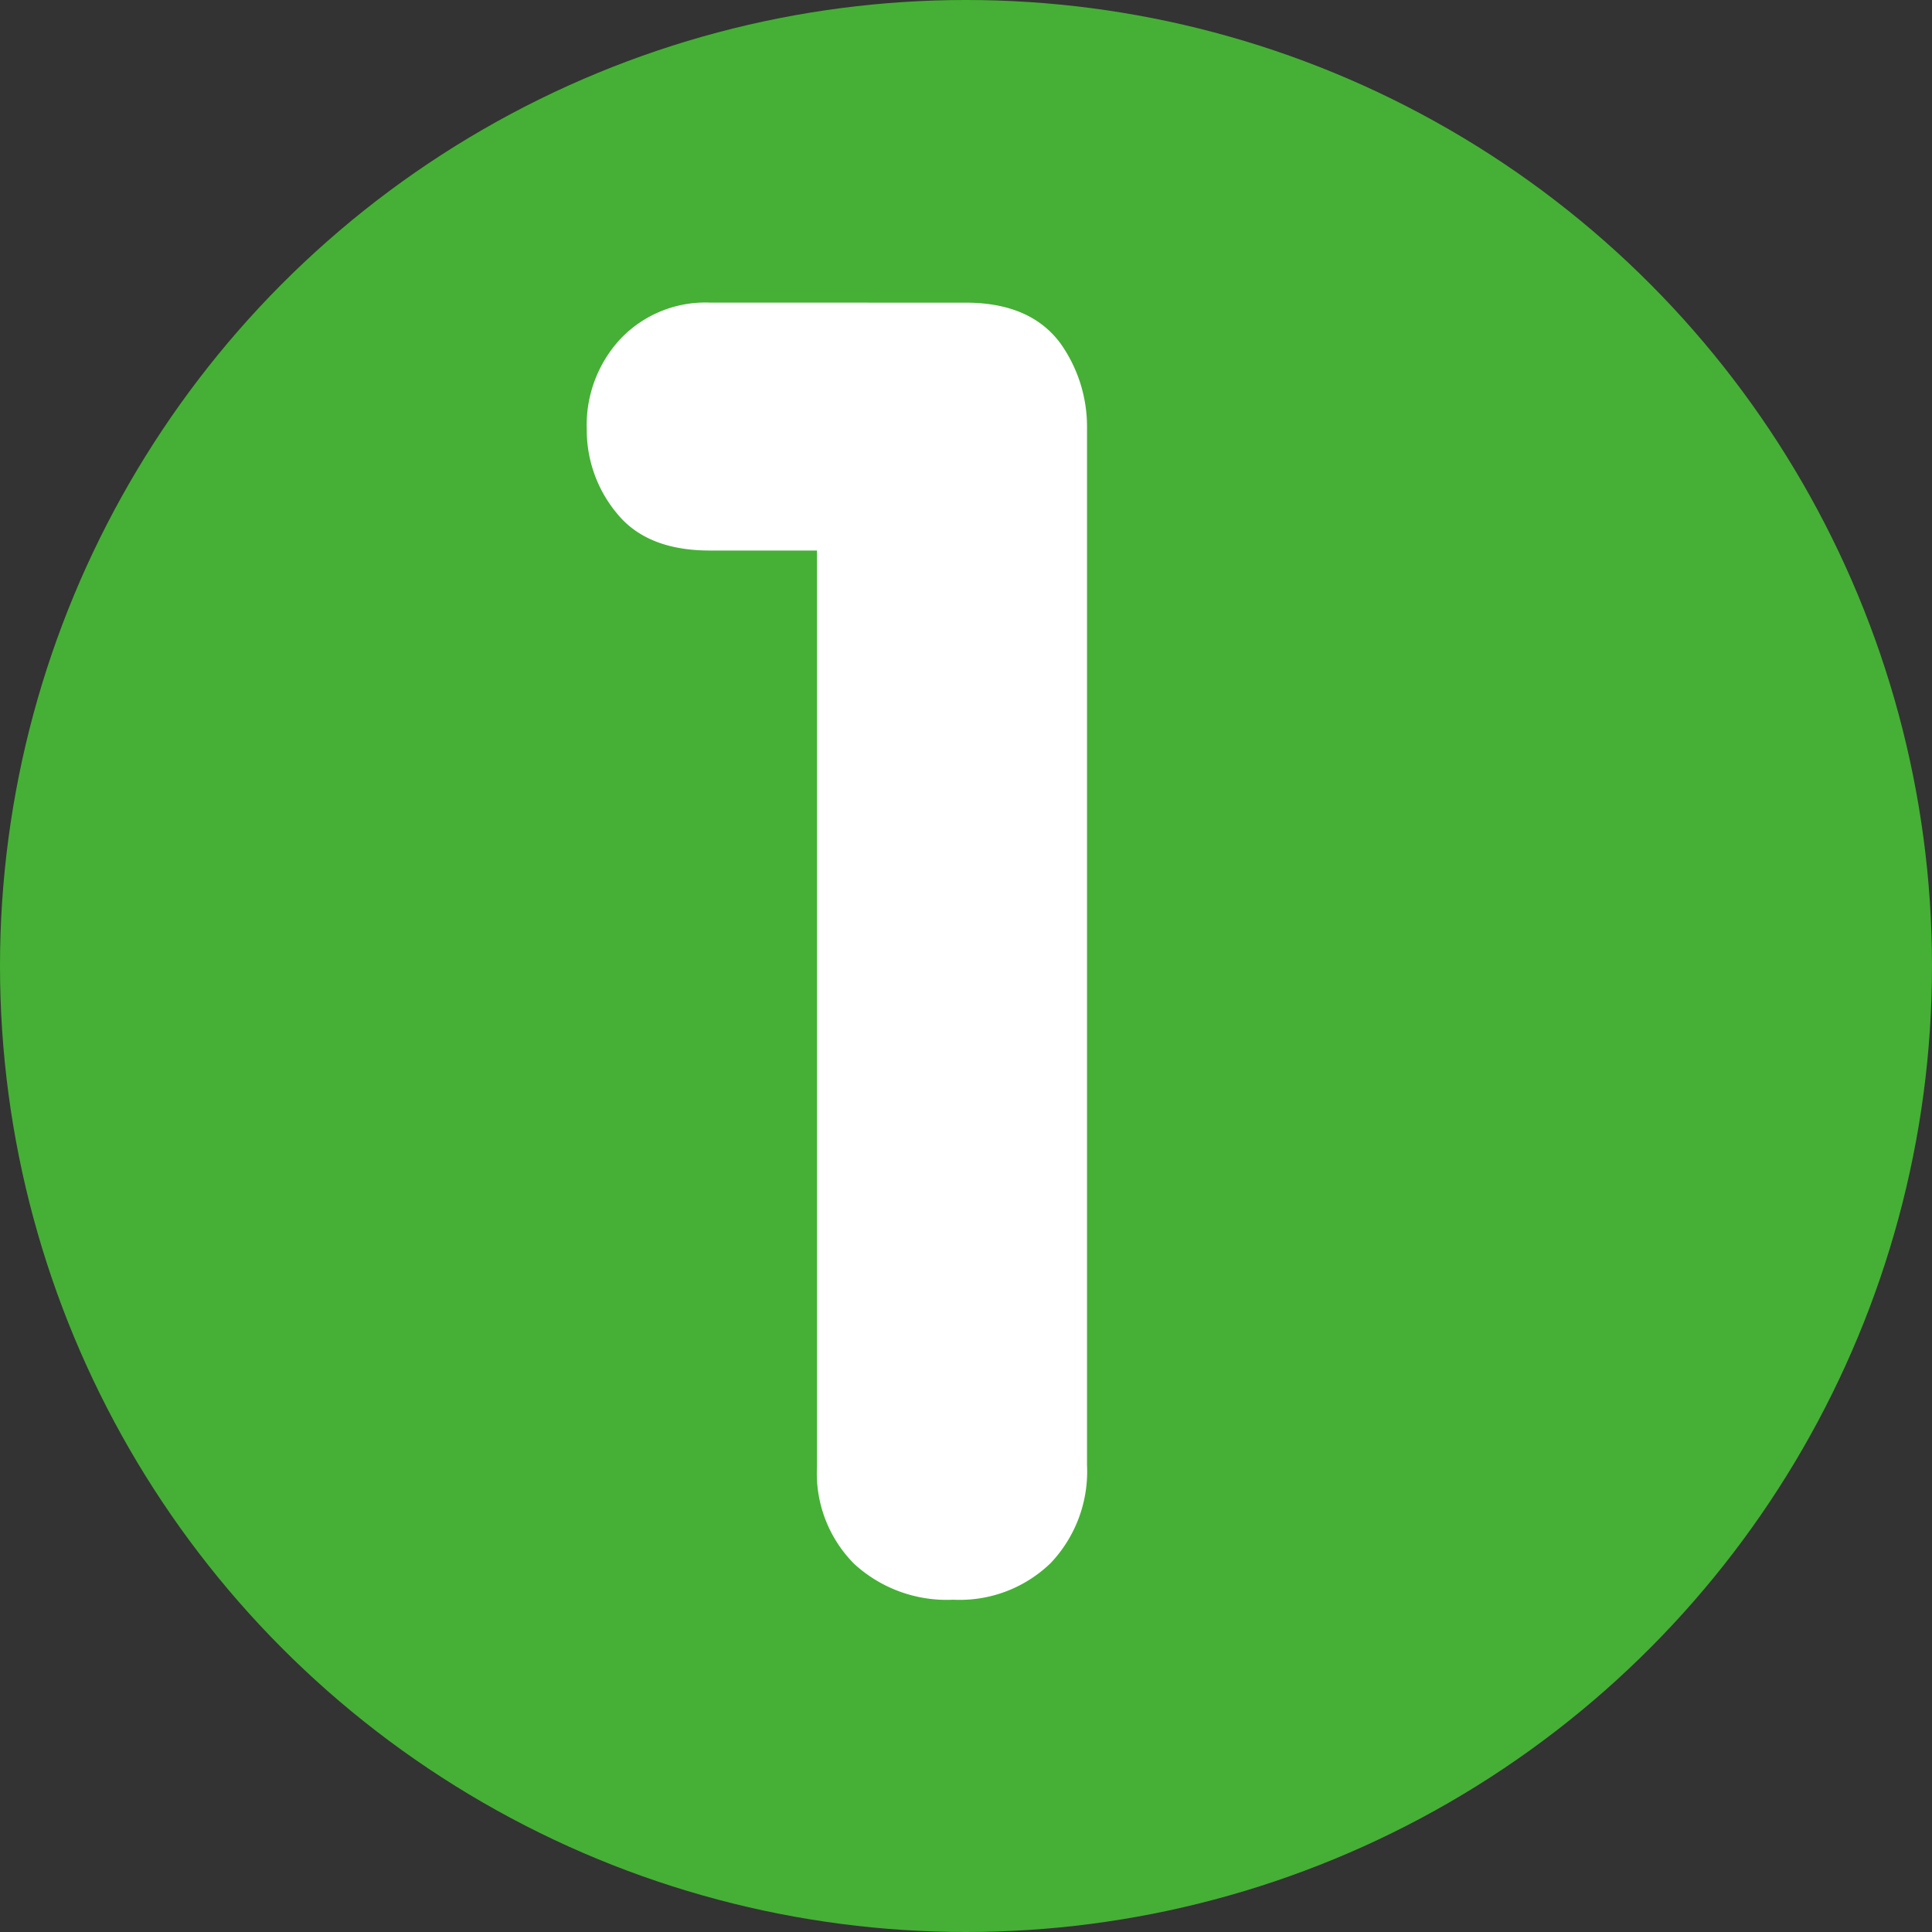
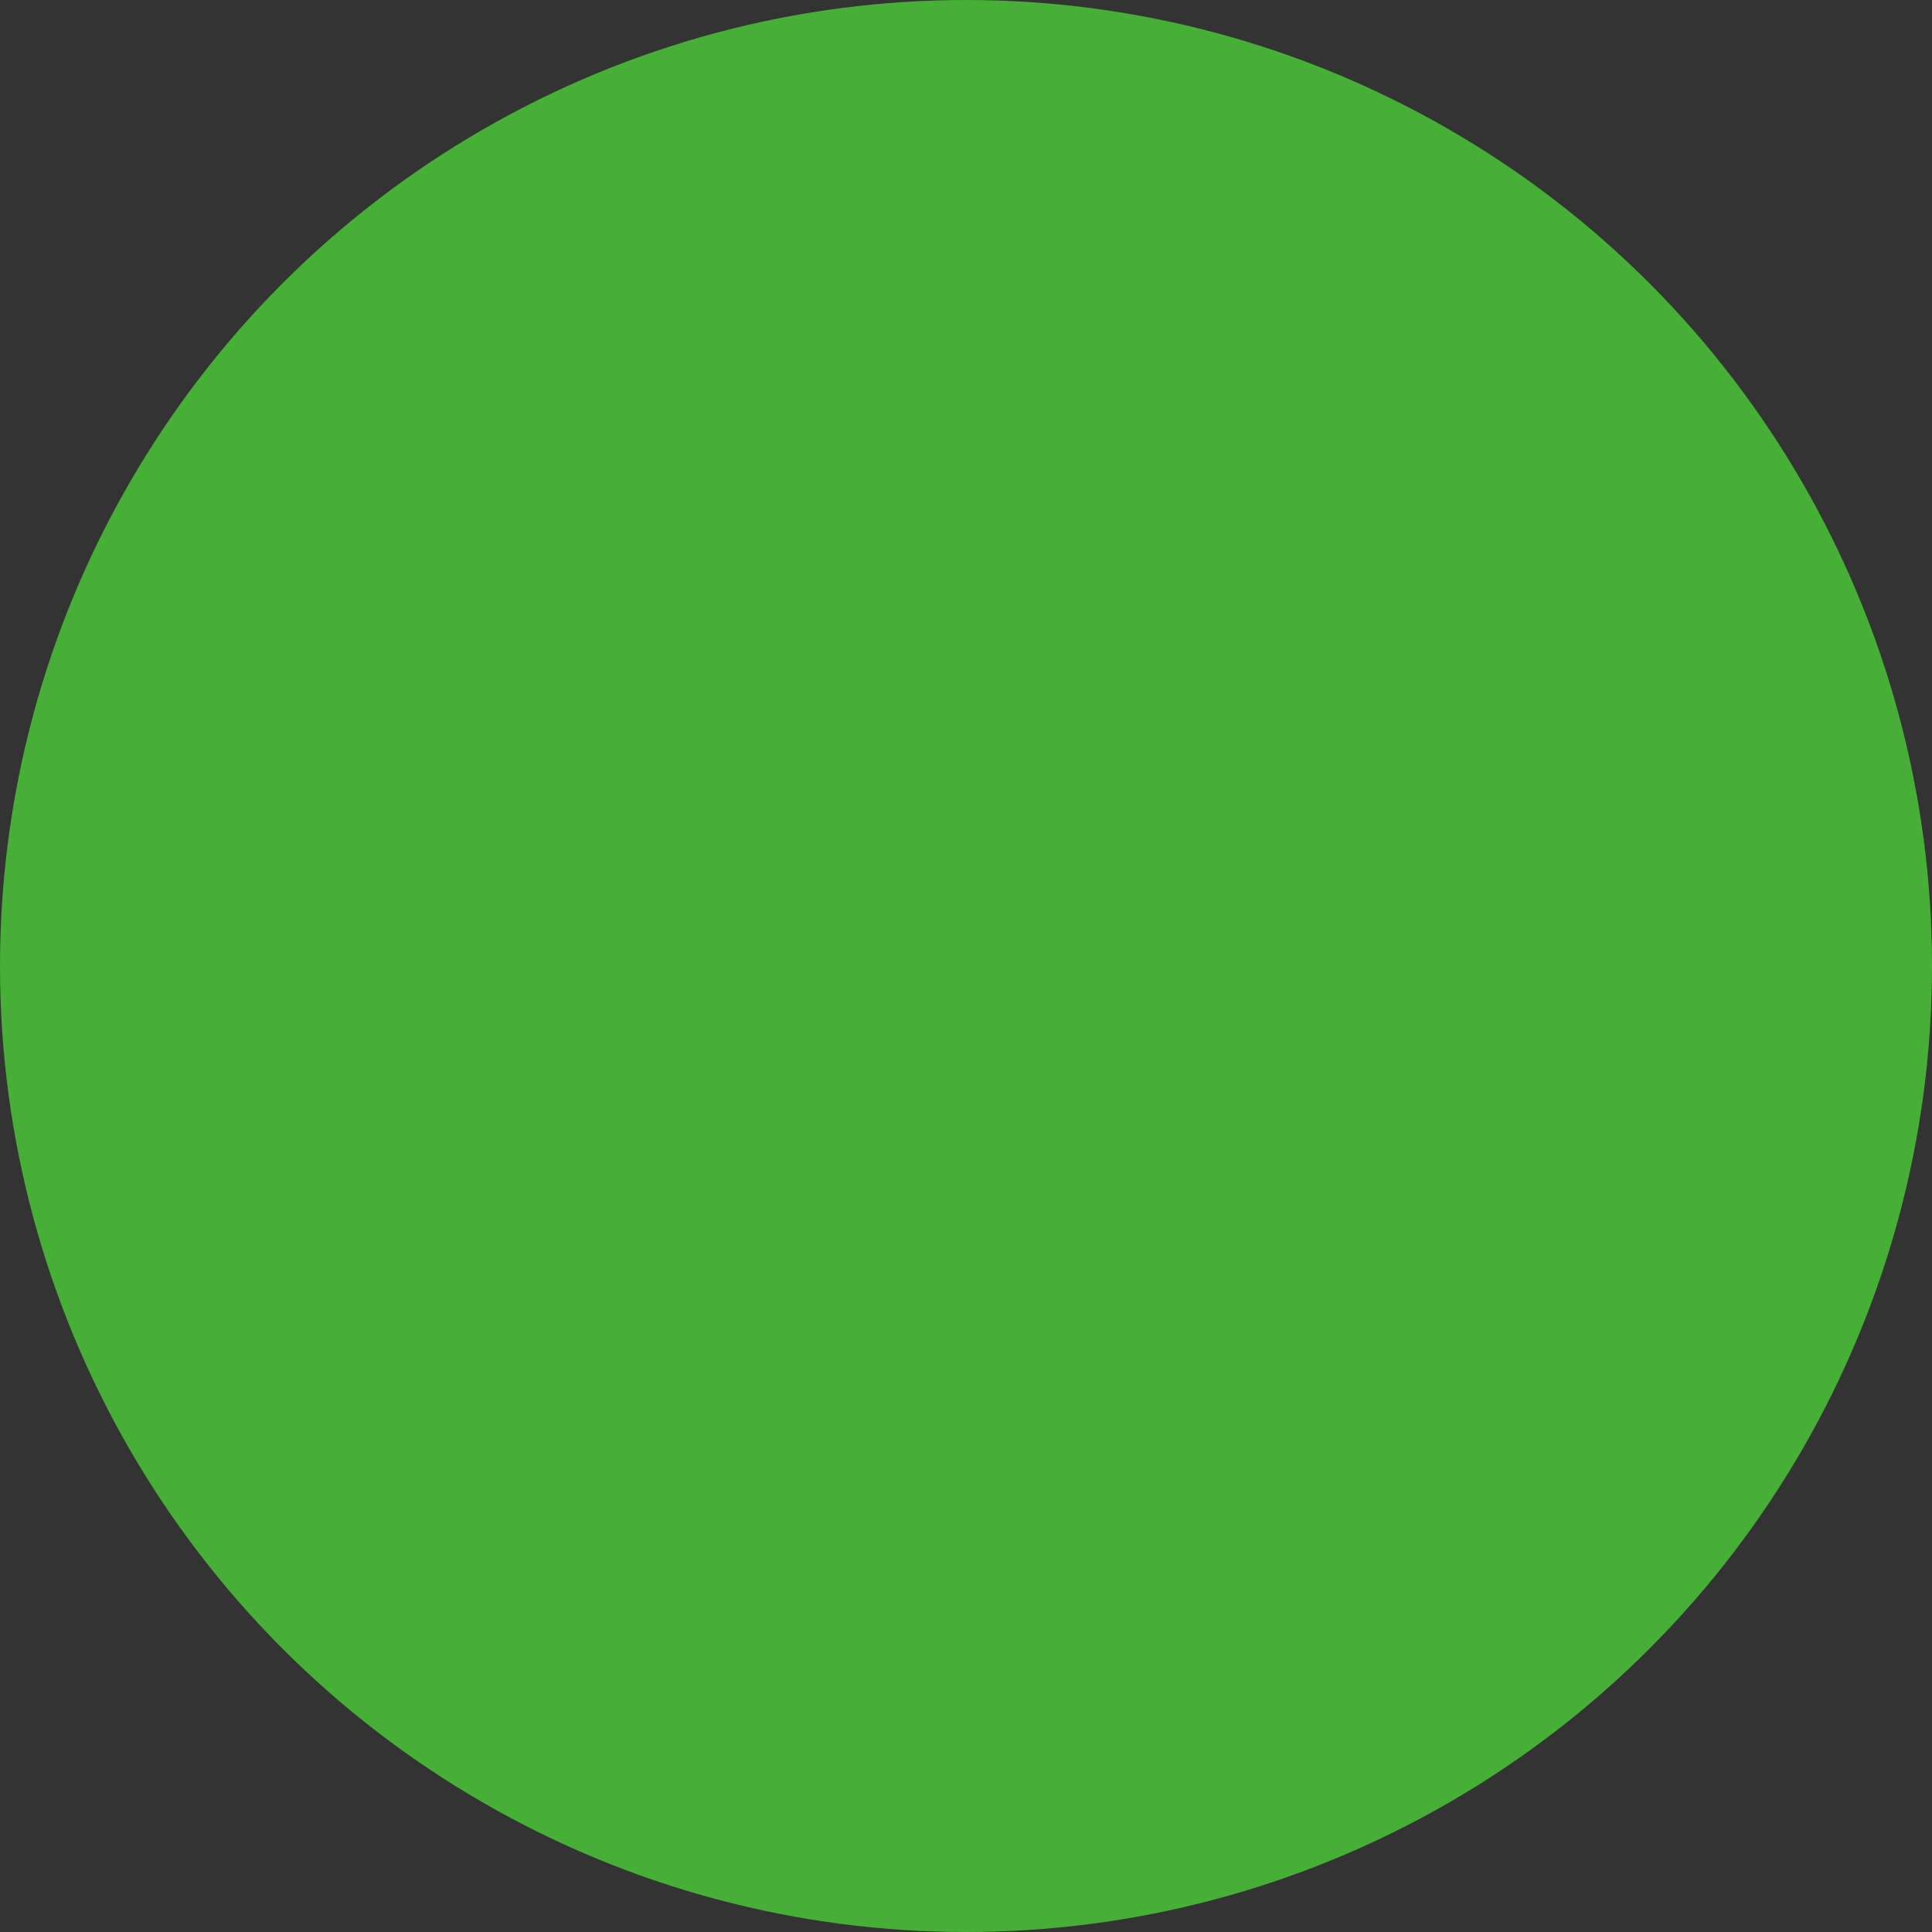
<svg xmlns="http://www.w3.org/2000/svg" width="179.04" height="179.04" viewBox="0 0 179.04 179.04">
  <rect x="0" y="0" width="179.04" height="179.04" fill="#333333" stroke="none" />
  <g id="グループ_38" data-name="グループ 38" transform="translate(-7511.965 6881.269)">
    <circle id="楕円形_3" data-name="楕円形 3" cx="89.52" cy="89.52" r="89.52" transform="translate(7511.965 -6881.269)" fill="#45b035" />
    <g id="グループ_37" data-name="グループ 37">
-       <path id="パス_214" data-name="パス 214" d="M7601.46-6853.22q5.988,0,8.779,3.774a13.327,13.327,0,0,1,2.461,7.795v96.163a12.333,12.333,0,0,1-3.364,9.066,12.111,12.111,0,0,1-9.025,3.4,12.68,12.68,0,0,1-9.19-3.323,11.9,11.9,0,0,1-3.446-8.984v-84.922h-9.928q-5.828,0-8.615-3.446a12.058,12.058,0,0,1-2.79-7.795,11.718,11.718,0,0,1,3.159-8.41,10.858,10.858,0,0,1,8.246-3.323Z" fill="#fff" />
-     </g>
+       </g>
  </g>
</svg>